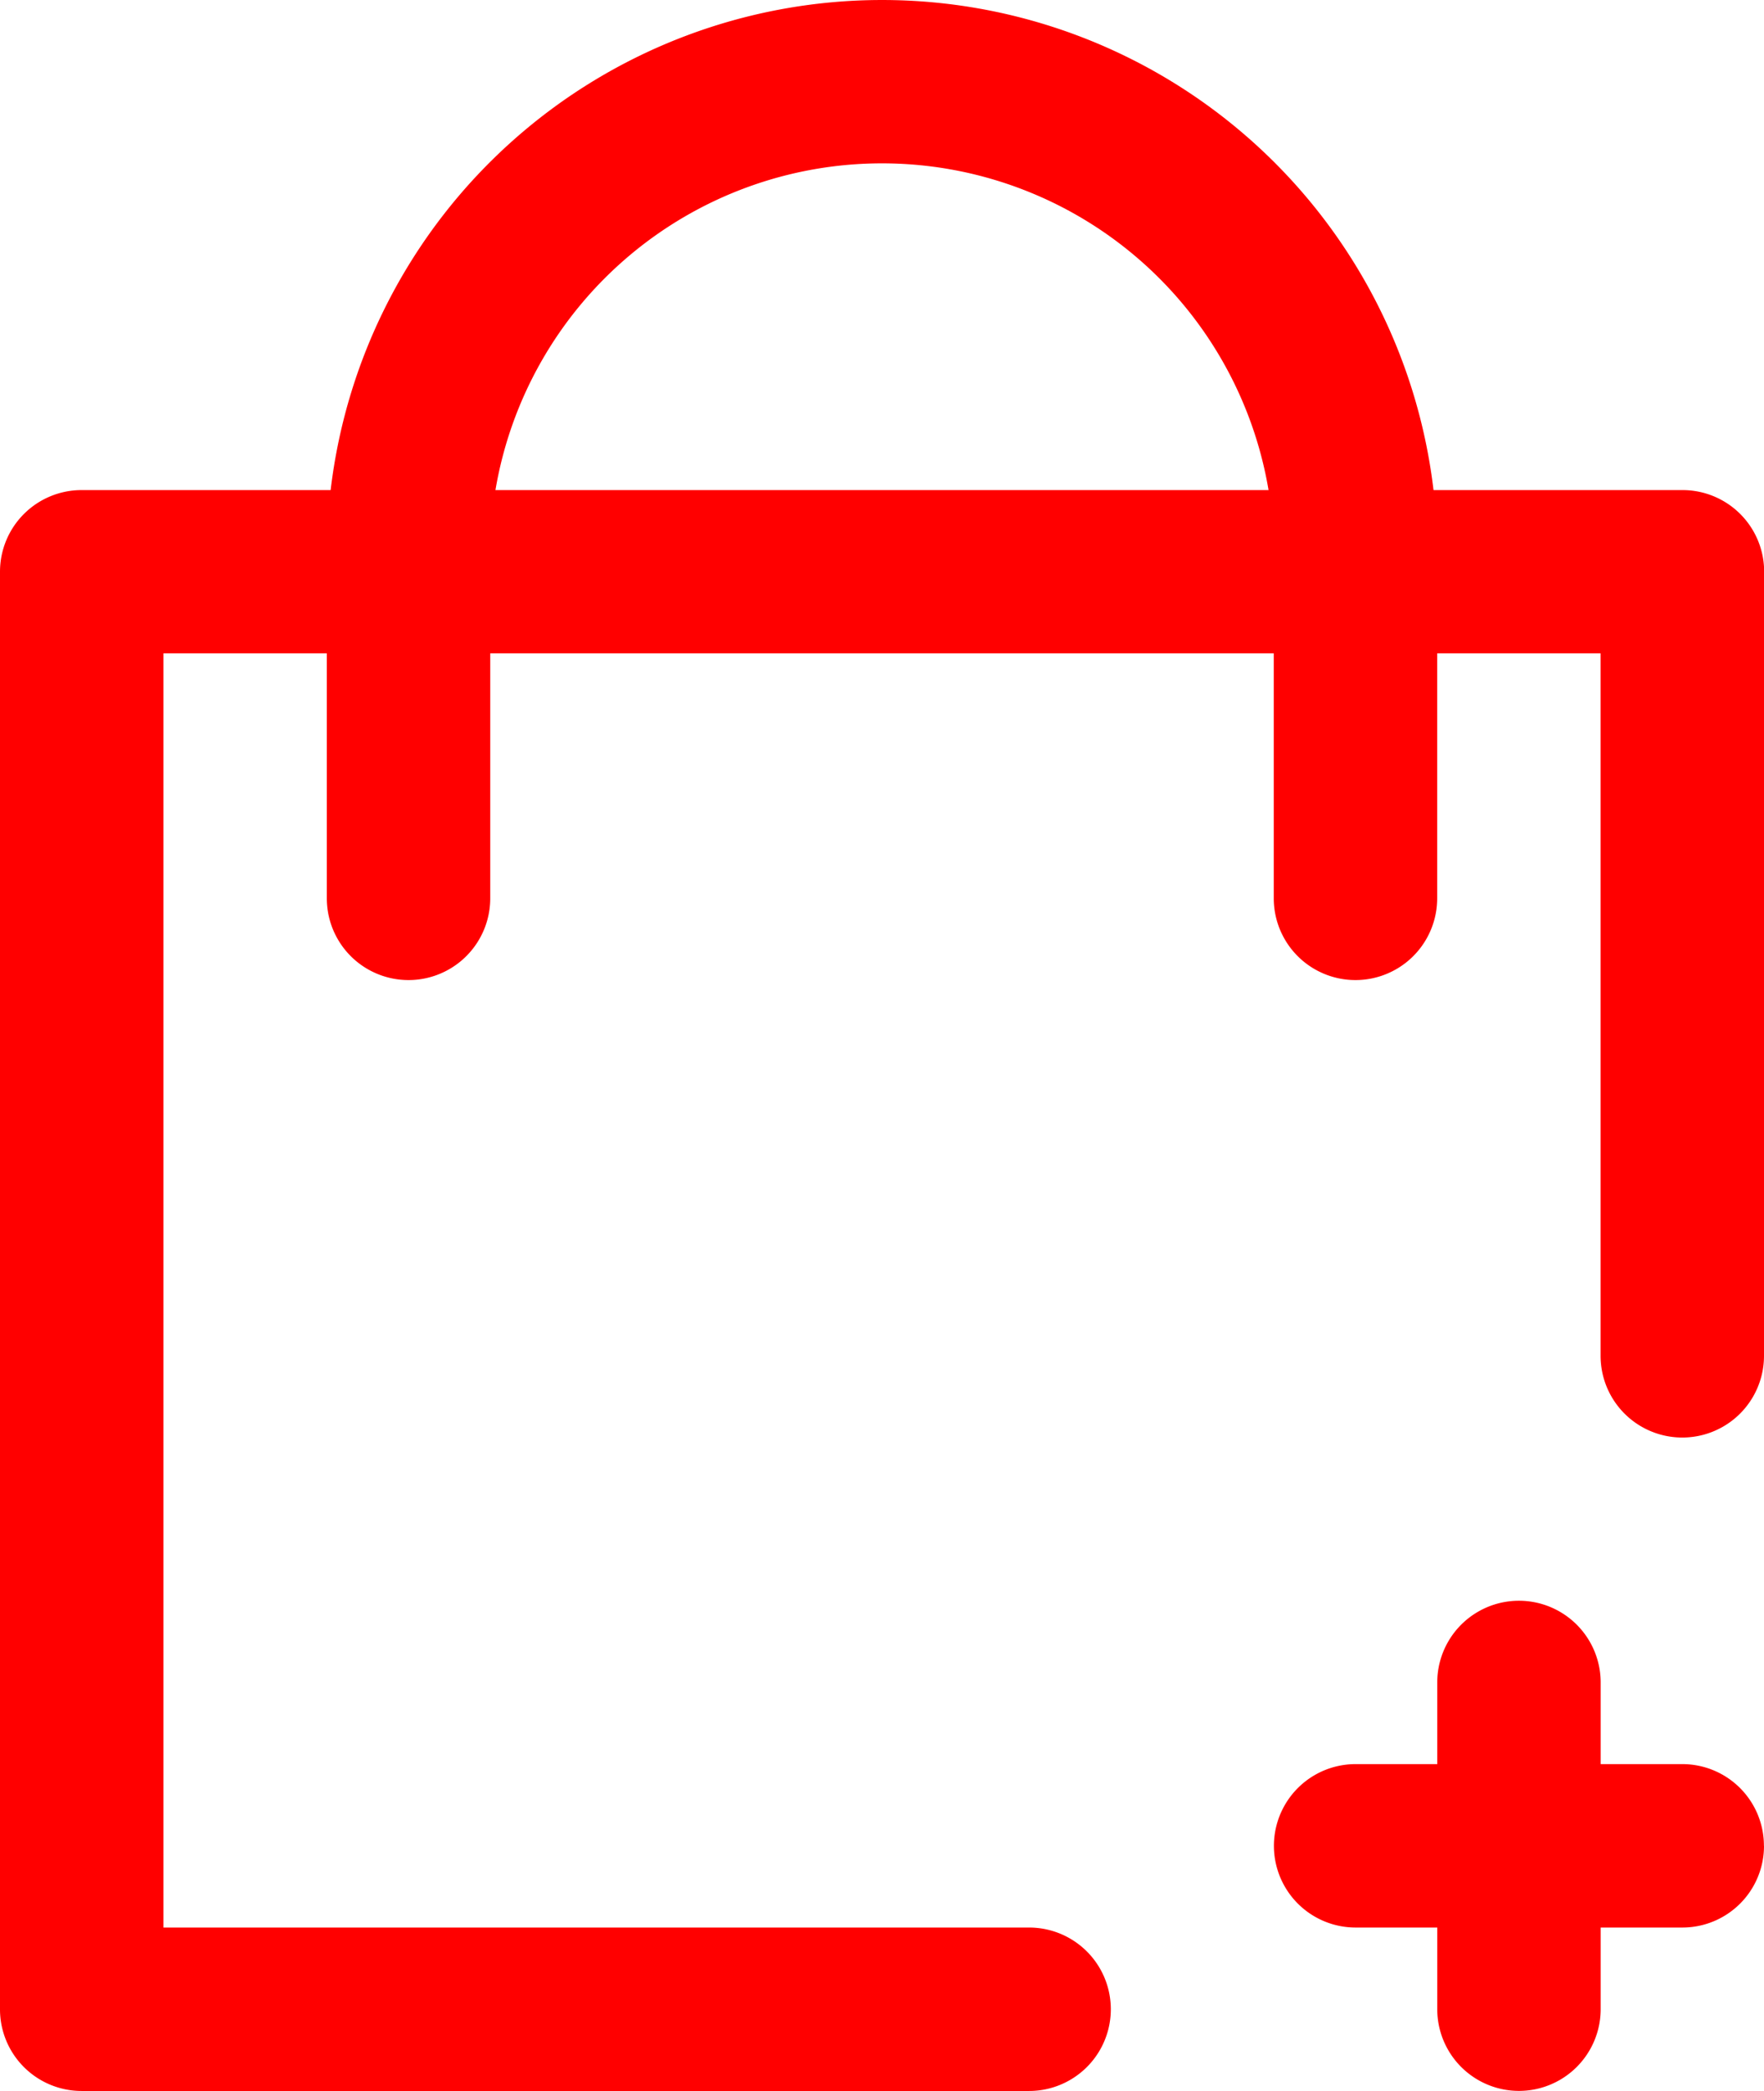
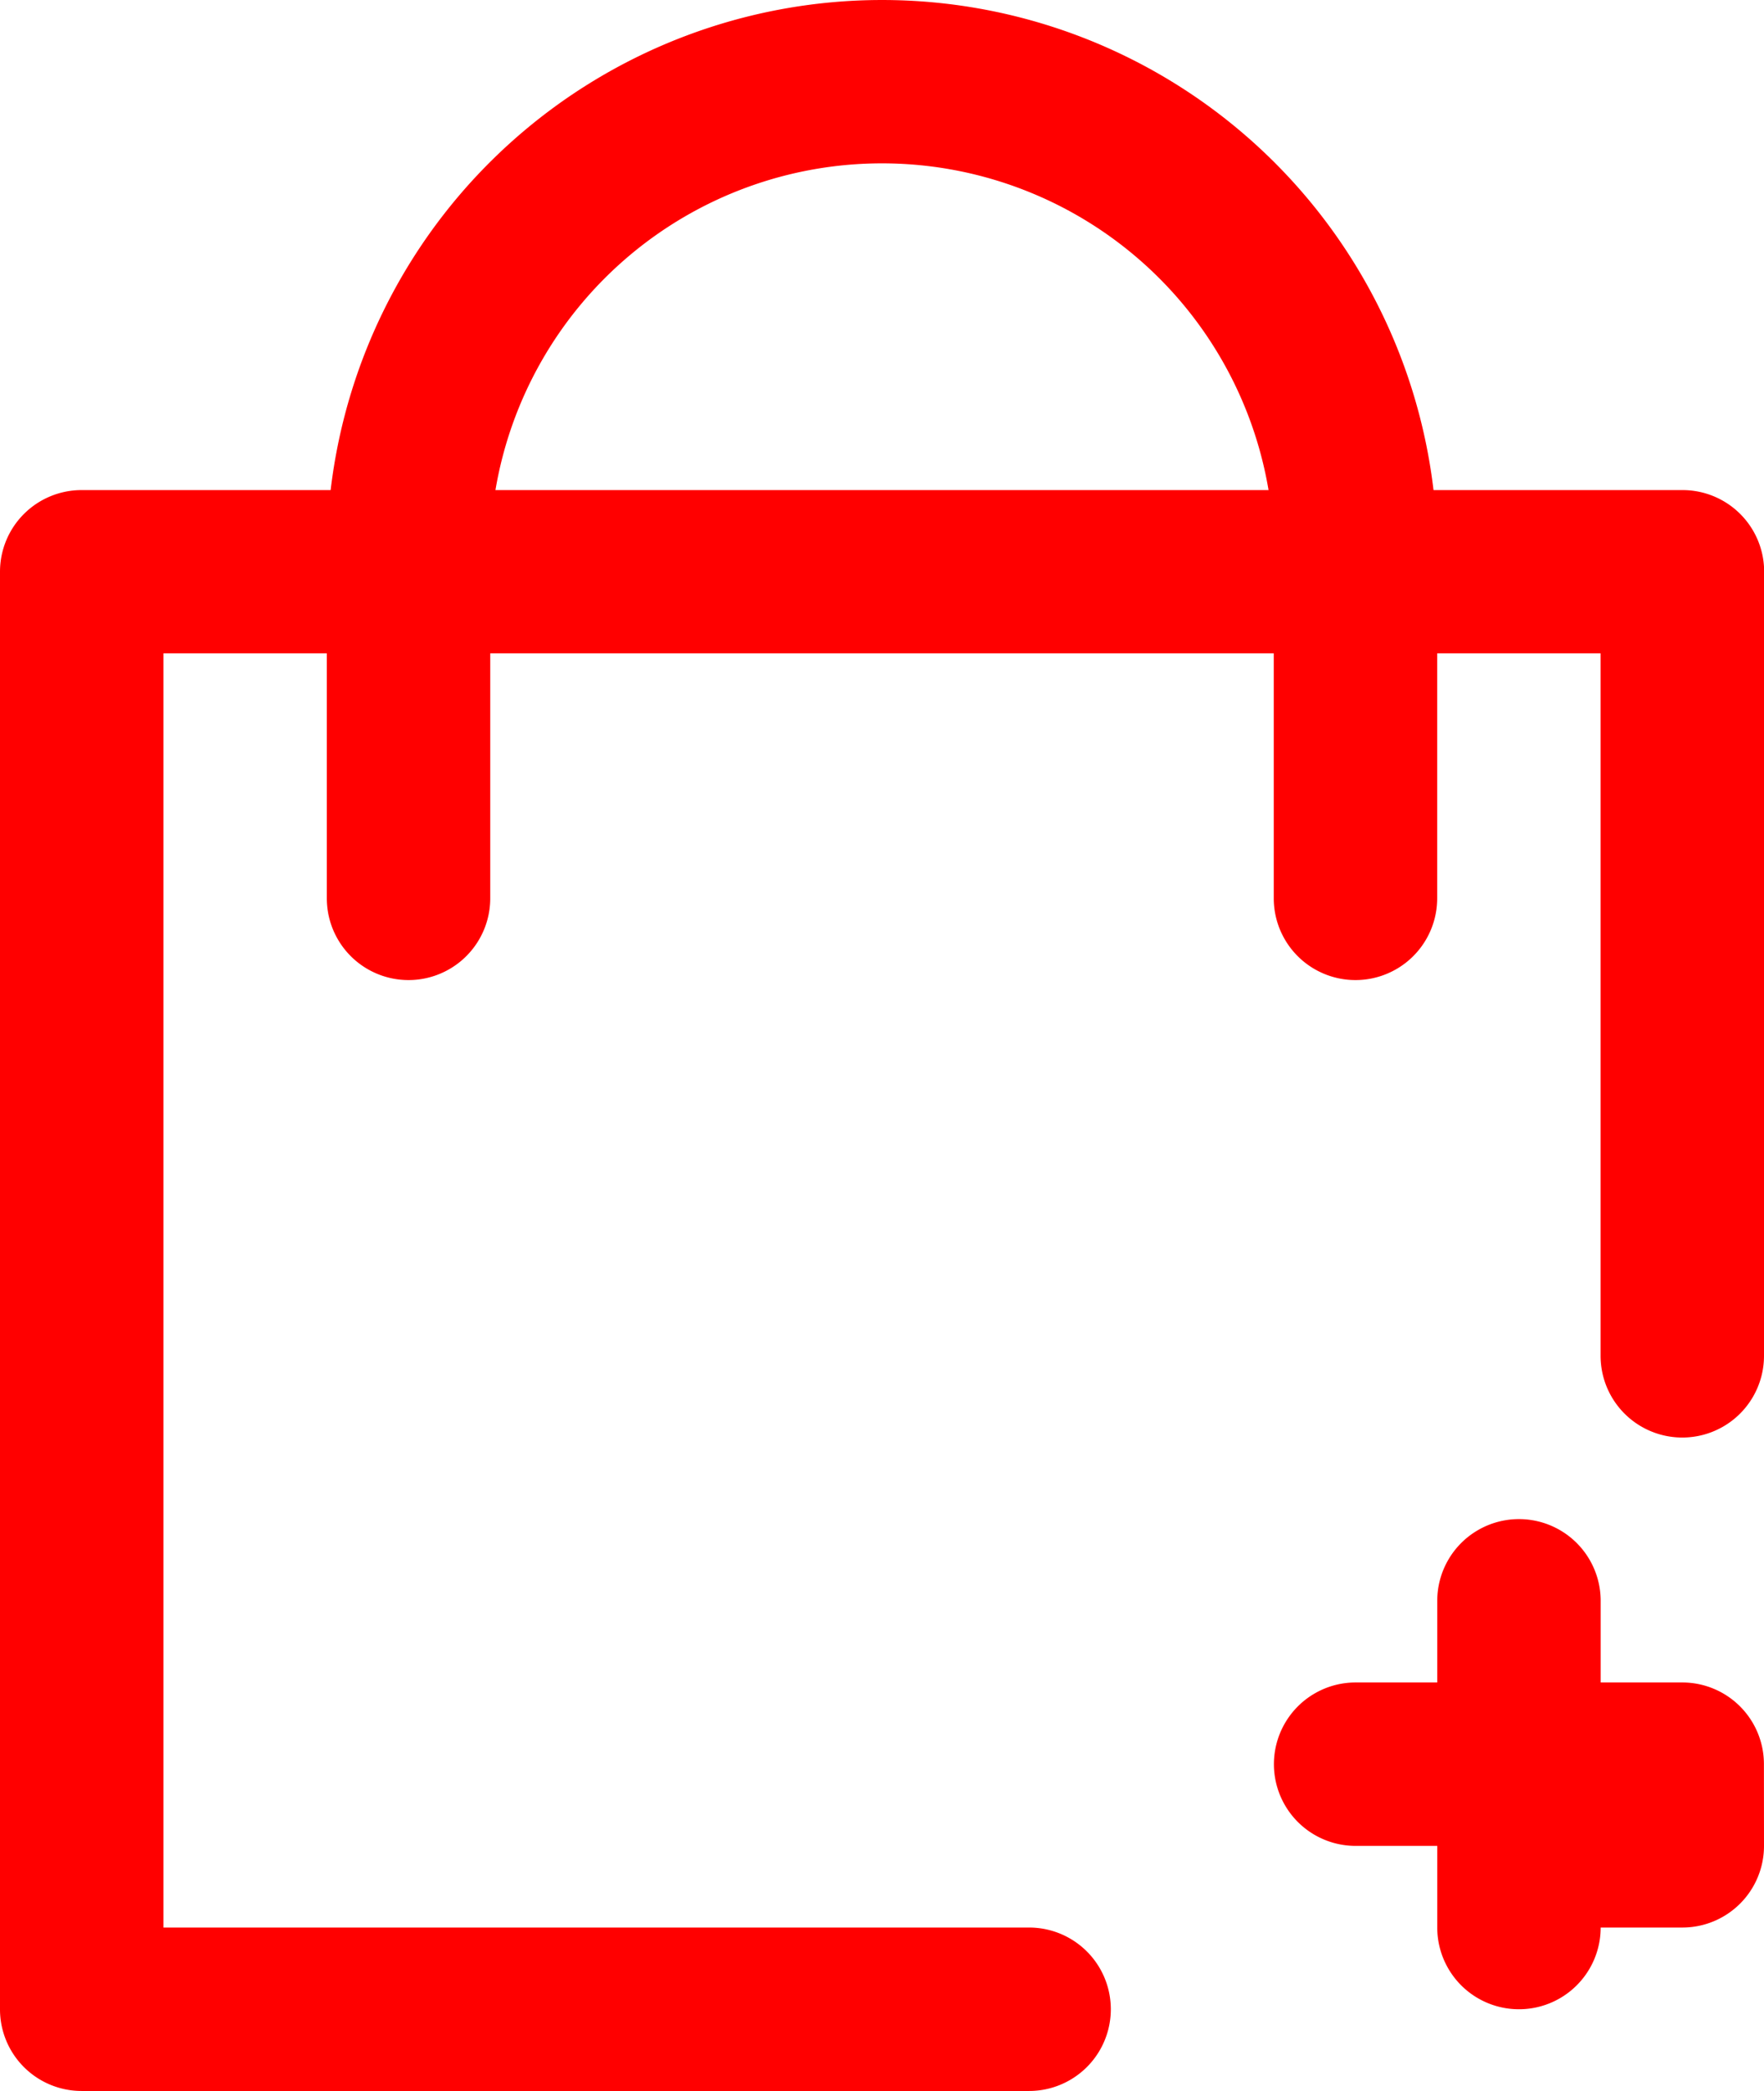
<svg xmlns="http://www.w3.org/2000/svg" width="22.669" height="26.867" viewBox="0 0 22.669 26.867">
  <defs>
    <style>.a{fill:#FF0000;}</style>
  </defs>
-   <path class="a" d="M157.669,253.608a1.049,1.049,0,0,1-1.049,1.049H155.57v1.049a1.049,1.049,0,0,1-2.1,0v-1.049h-1.049a1.049,1.049,0,1,1,0-2.1h1.049v-1.049a1.049,1.049,0,0,1,2.1,0v1.049h1.049a1.049,1.049,0,0,1,1.049,1.049Zm0-16.372v10.075a1.049,1.049,0,1,1-2.1,0v-9.026h-2.1v3.148a1.049,1.049,0,1,1-2.1,0v-3.148H141.3v3.148a1.049,1.049,0,1,1-2.1,0v-3.148h-2.1v16.372h11.125a1.049,1.049,0,1,1,0,2.1H136.049A1.049,1.049,0,0,1,135,255.707V237.236a1.049,1.049,0,0,1,1.049-1.049h3.2a7.136,7.136,0,0,1,14.173,0h3.2a1.049,1.049,0,0,1,1.049,1.049Zm-6.367-1.049a5.038,5.038,0,0,0-9.935,0Zm0,0" transform="translate(-135 -229.89)" />
+   <path class="a" d="M157.669,253.608a1.049,1.049,0,0,1-1.049,1.049H155.57a1.049,1.049,0,0,1-2.1,0v-1.049h-1.049a1.049,1.049,0,1,1,0-2.1h1.049v-1.049a1.049,1.049,0,0,1,2.1,0v1.049h1.049a1.049,1.049,0,0,1,1.049,1.049Zm0-16.372v10.075a1.049,1.049,0,1,1-2.1,0v-9.026h-2.1v3.148a1.049,1.049,0,1,1-2.1,0v-3.148H141.3v3.148a1.049,1.049,0,1,1-2.1,0v-3.148h-2.1v16.372h11.125a1.049,1.049,0,1,1,0,2.1H136.049A1.049,1.049,0,0,1,135,255.707V237.236a1.049,1.049,0,0,1,1.049-1.049h3.2a7.136,7.136,0,0,1,14.173,0h3.2a1.049,1.049,0,0,1,1.049,1.049Zm-6.367-1.049a5.038,5.038,0,0,0-9.935,0Zm0,0" transform="translate(-135 -229.89)" />
</svg>